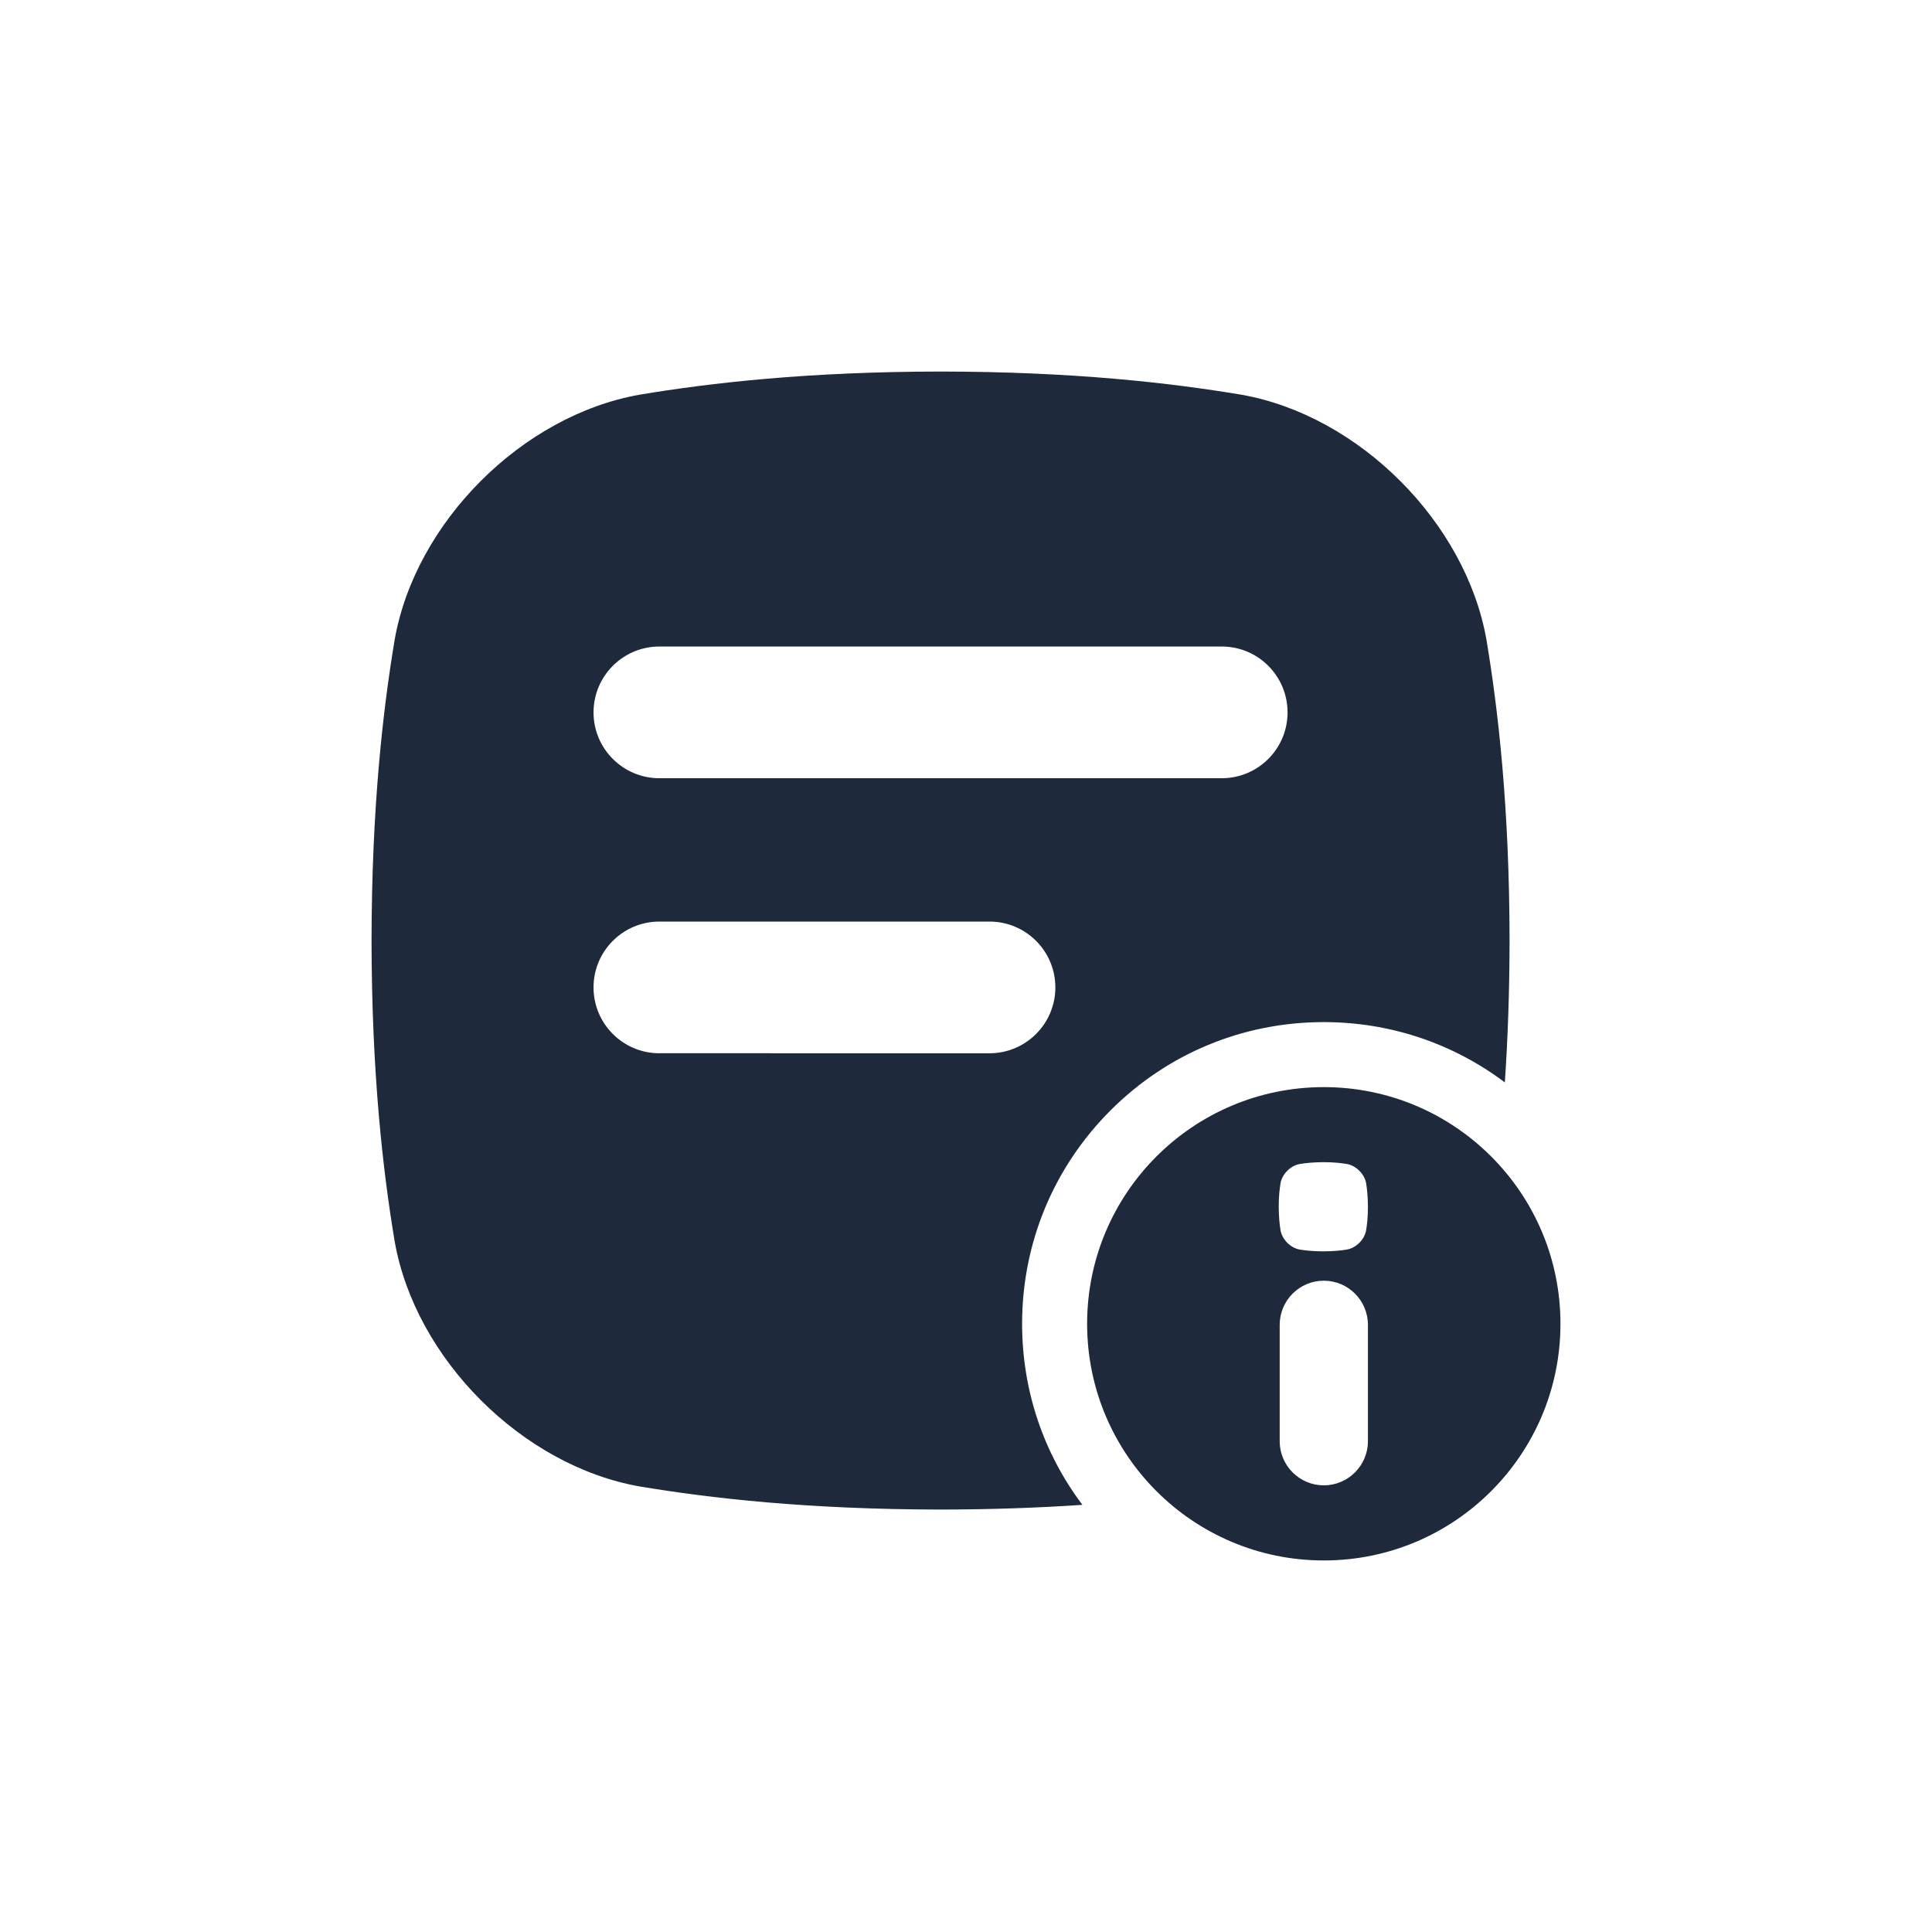
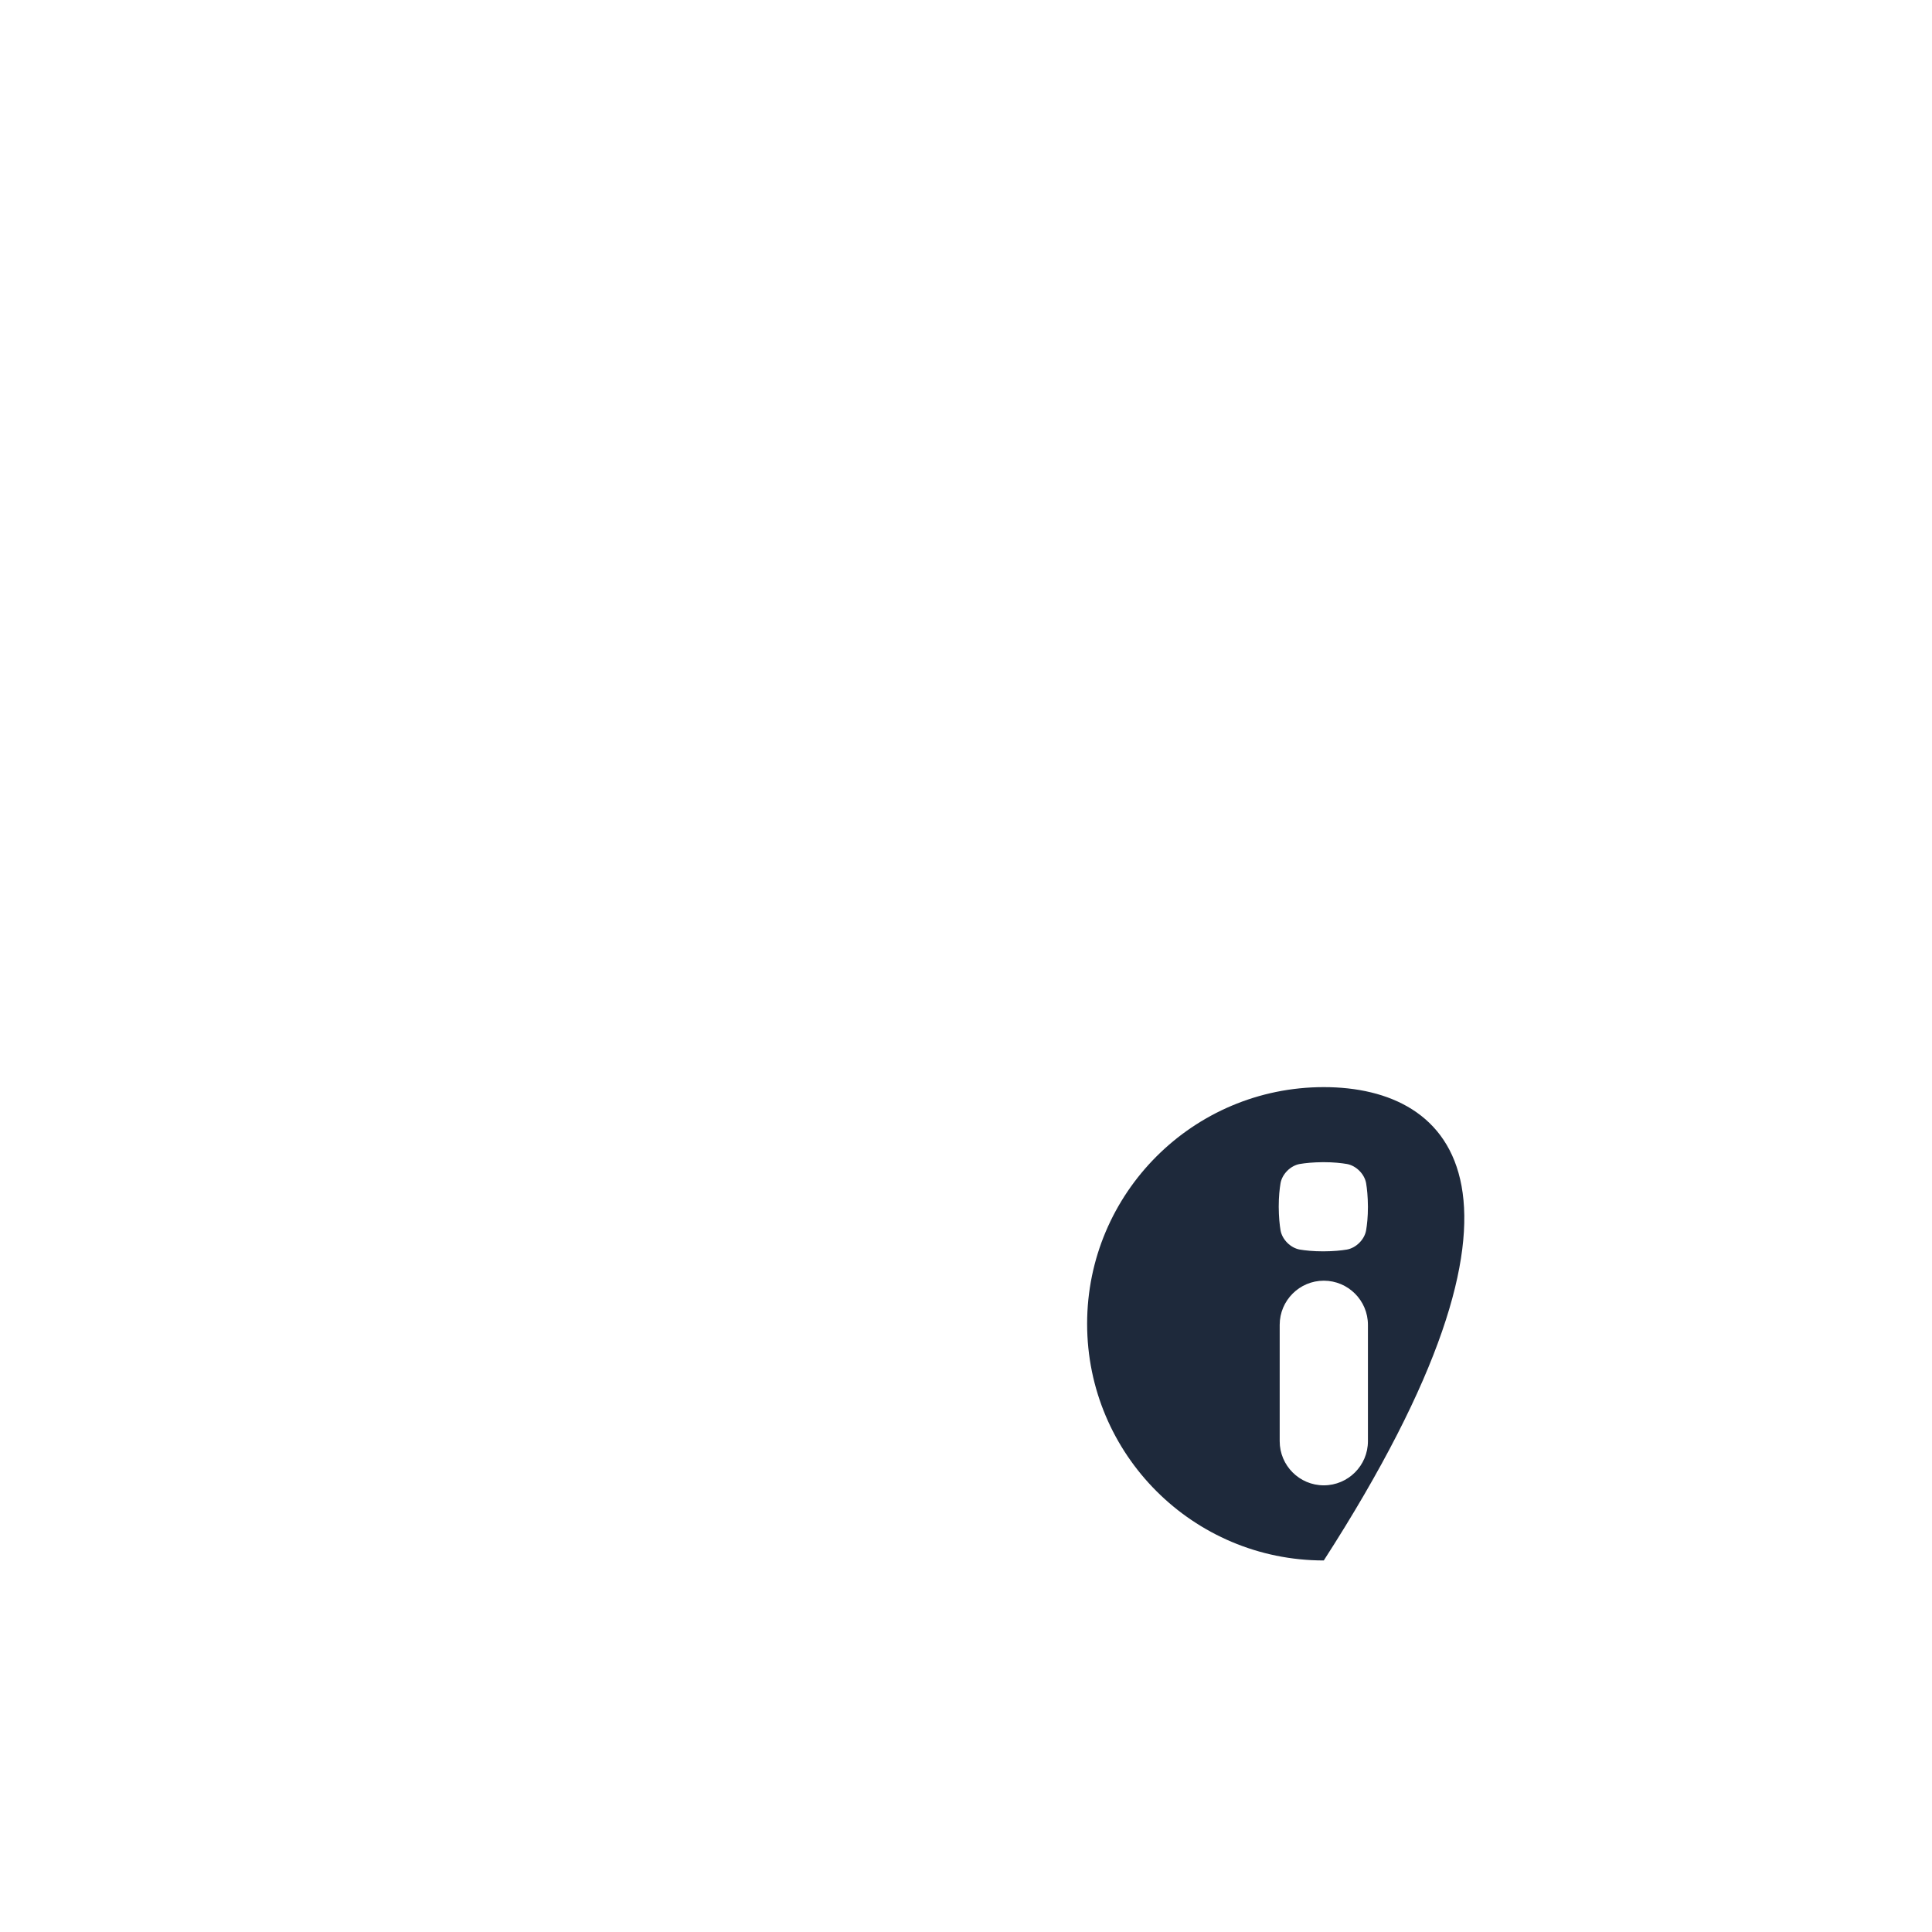
<svg xmlns="http://www.w3.org/2000/svg" width="52" height="52" viewBox="0 0 52 52" fill="none">
-   <path d="M27.51 35.63C27.51 33.462 28.355 31.423 29.888 29.888C31.421 28.354 33.46 27.51 35.63 27.51C37.41 27.51 39.104 28.08 40.503 29.133C40.58 28 40.628 26.733 40.63 25.315C40.626 21.748 40.328 19.136 40.008 17.218C39.449 14.055 36.576 11.183 33.414 10.624C31.494 10.303 28.883 10.004 25.315 10C21.748 10.004 19.135 10.303 17.216 10.623C14.054 11.181 11.181 14.054 10.623 17.216C10.303 19.135 10.005 21.747 10 25.315C10.005 28.883 10.303 31.495 10.623 33.414C11.181 36.577 14.054 39.449 17.216 40.008C19.136 40.328 21.747 40.625 25.315 40.63C26.733 40.628 28 40.58 29.133 40.503C28.08 39.105 27.51 37.413 27.51 35.63ZM17.748 17.401H32.883C33.861 17.401 34.655 18.195 34.655 19.174C34.655 20.153 33.861 20.946 32.883 20.946H17.748C16.769 20.946 15.975 20.153 15.975 19.174C15.975 18.195 16.769 17.401 17.748 17.401ZM17.748 28.349C16.769 28.349 15.975 27.555 15.975 26.576C15.975 25.598 16.769 24.804 17.748 24.804H26.633C27.611 24.804 28.405 25.598 28.405 26.576C28.405 27.555 27.611 28.349 26.633 28.349L17.748 28.348V28.349Z" fill="#1E293B" />
-   <path d="M35.63 29.26C32.113 29.26 29.26 32.113 29.26 35.63C29.26 39.149 32.113 42 35.63 42C39.149 42 42 39.148 42 35.63C42 32.111 39.148 29.26 35.63 29.26ZM36.818 38.79C36.818 39.445 36.285 39.978 35.63 39.978C34.974 39.978 34.443 39.445 34.443 38.79V35.658C34.443 35.003 34.975 34.47 35.63 34.47C36.286 34.47 36.818 35.003 36.818 35.658V38.79ZM36.769 33.115C36.725 33.363 36.5 33.588 36.252 33.632C36.102 33.657 35.898 33.679 35.617 33.68C35.337 33.68 35.134 33.657 34.983 33.632C34.735 33.588 34.51 33.363 34.466 33.115C34.441 32.965 34.419 32.76 34.417 32.48C34.417 32.2 34.441 31.997 34.466 31.845C34.51 31.598 34.735 31.373 34.983 31.329C35.133 31.304 35.337 31.282 35.617 31.28C35.898 31.28 36.101 31.304 36.252 31.329C36.5 31.373 36.725 31.598 36.769 31.845C36.794 31.995 36.816 32.2 36.818 32.48C36.818 32.76 36.794 32.964 36.769 33.115Z" fill="#1E293B" />
+   <path d="M35.63 29.26C32.113 29.26 29.26 32.113 29.26 35.63C29.26 39.149 32.113 42 35.63 42C42 32.111 39.148 29.26 35.63 29.26ZM36.818 38.79C36.818 39.445 36.285 39.978 35.63 39.978C34.974 39.978 34.443 39.445 34.443 38.79V35.658C34.443 35.003 34.975 34.47 35.63 34.47C36.286 34.47 36.818 35.003 36.818 35.658V38.79ZM36.769 33.115C36.725 33.363 36.5 33.588 36.252 33.632C36.102 33.657 35.898 33.679 35.617 33.68C35.337 33.68 35.134 33.657 34.983 33.632C34.735 33.588 34.51 33.363 34.466 33.115C34.441 32.965 34.419 32.76 34.417 32.48C34.417 32.2 34.441 31.997 34.466 31.845C34.51 31.598 34.735 31.373 34.983 31.329C35.133 31.304 35.337 31.282 35.617 31.28C35.898 31.28 36.101 31.304 36.252 31.329C36.5 31.373 36.725 31.598 36.769 31.845C36.794 31.995 36.816 32.2 36.818 32.48C36.818 32.76 36.794 32.964 36.769 33.115Z" fill="#1E293B" />
</svg>